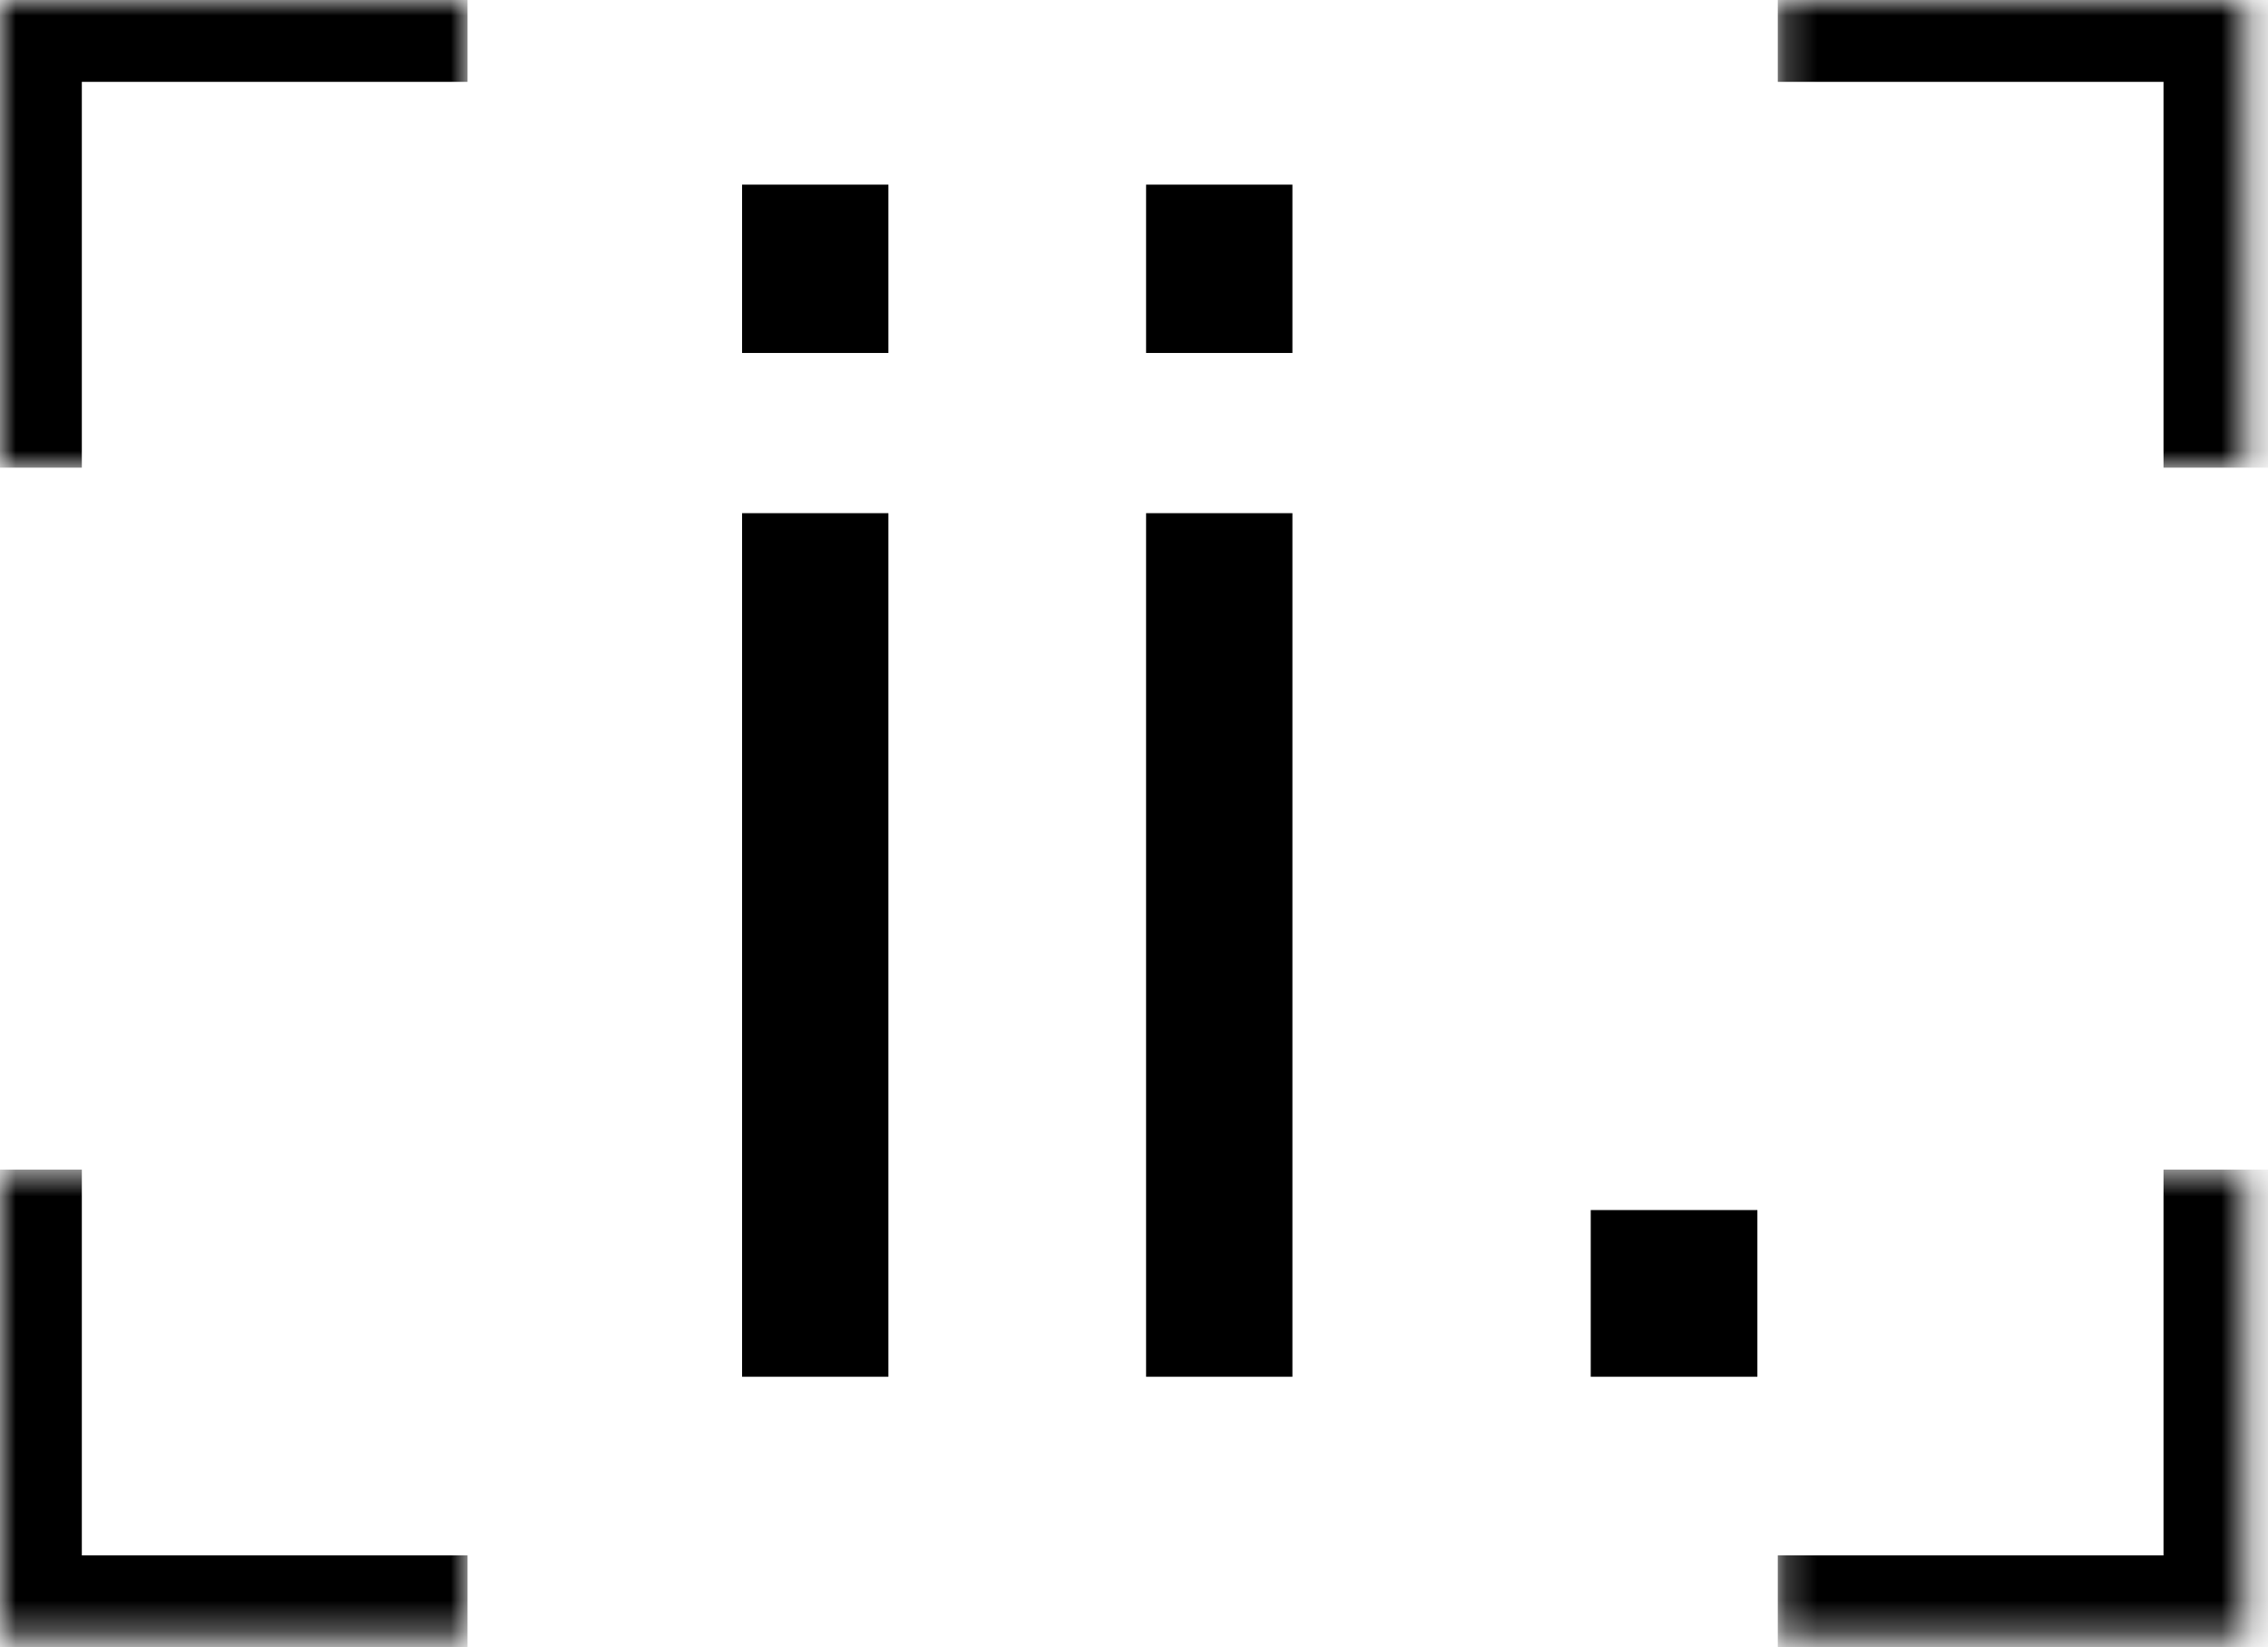
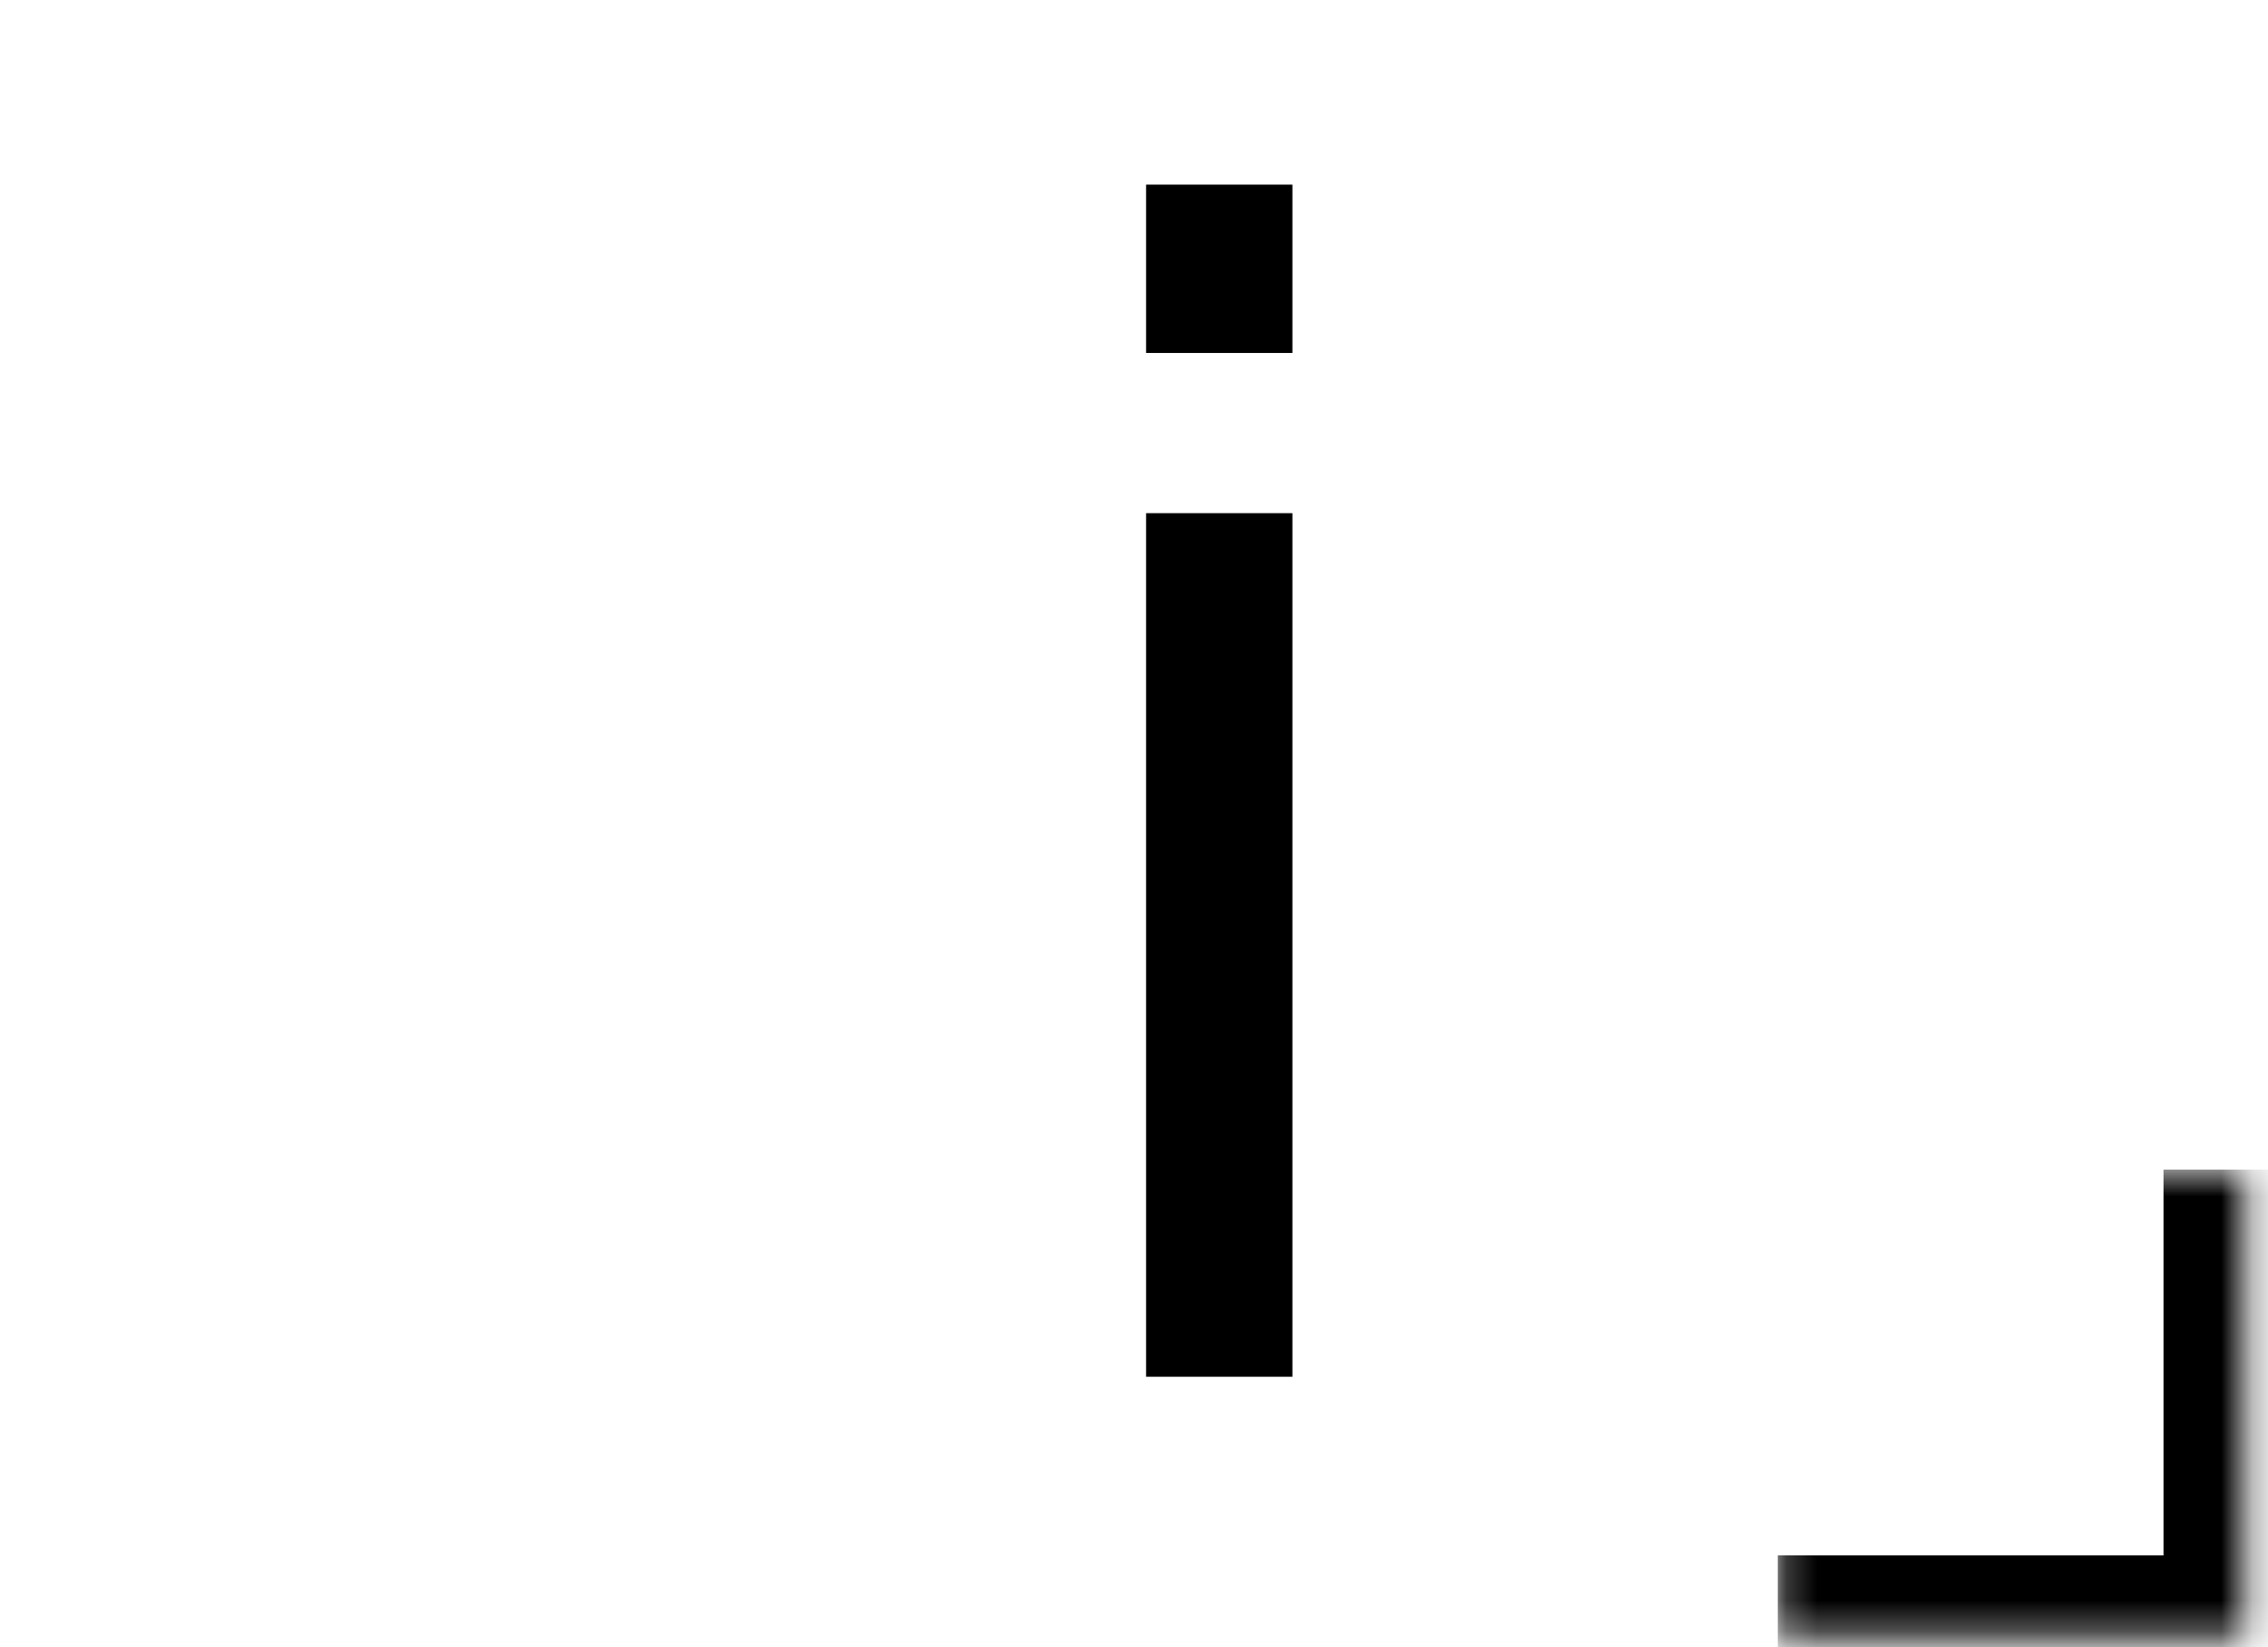
<svg xmlns="http://www.w3.org/2000/svg" width="73" height="53" viewBox="0 0 73 53" fill="none">
  <mask id="path-1-inside-1_301_36" fill="white">
-     <path d="M72.27 0L72.27 15.049L57.222 15.049L57.222 -6.578e-07L72.27 0Z" />
-   </mask>
+     </mask>
  <path d="M72.27 0L74.904 1.15115e-07L74.904 -2.634L72.27 -2.634L72.27 0ZM72.27 0L69.637 -1.15115e-07L69.637 15.049L72.27 15.049L74.904 15.049L74.904 1.15115e-07L72.27 0ZM57.222 -6.578e-07L57.222 2.634L72.27 2.634L72.27 0L72.27 -2.634L57.222 -2.634L57.222 -6.578e-07Z" fill="black" mask="url(#path-1-inside-1_301_36)" />
  <mask id="path-3-inside-2_301_36" fill="white">
    <path d="M72.27 52.684L72.27 37.635L57.222 37.635L57.222 52.684L72.27 52.684Z" />
  </mask>
  <path d="M72.27 52.684L74.904 52.684L74.904 55.317L72.27 55.317L72.27 52.684ZM72.27 52.684L69.637 52.684L69.637 37.635L72.27 37.635L74.904 37.635L74.904 52.684L72.27 52.684ZM57.222 52.684L57.222 50.05L72.27 50.05L72.27 52.684L72.27 55.317L57.222 55.317L57.222 52.684Z" fill="black" mask="url(#path-3-inside-2_301_36)" />
  <mask id="path-5-inside-3_301_36" fill="white">
-     <path d="M0 0H15.049V15.049H0V0Z" />
+     <path d="M0 0V15.049H0V0Z" />
  </mask>
-   <path d="M0 0V-2.634H-2.634V0H0ZM0 0V2.634H15.049V0V-2.634H0V0ZM0 15.049H2.634V0H0H-2.634V15.049H0Z" fill="black" mask="url(#path-5-inside-3_301_36)" />
  <mask id="path-7-inside-4_301_36" fill="white">
-     <path d="M0 52.684H15.049V37.635H0V52.684Z" />
-   </mask>
+     </mask>
  <path d="M0 52.684V55.317H-2.634V52.684H0ZM0 52.684V50.05H15.049V52.684V55.317H0V52.684ZM0 37.635H2.634V52.684H0H-2.634V37.635H0Z" fill="black" mask="url(#path-7-inside-4_301_36)" />
-   <path d="M51.201 44.302V38.938H56.565V44.302H51.201Z" fill="black" />
  <path d="M36.889 11.358V5.941H41.599V11.358H36.889ZM36.889 44.302V16.513H41.599V44.302H36.889Z" fill="black" />
-   <path d="M23.885 11.358V5.941H28.595V11.358H23.885ZM23.885 44.302V16.513H28.595V44.302H23.885Z" fill="black" />
</svg>